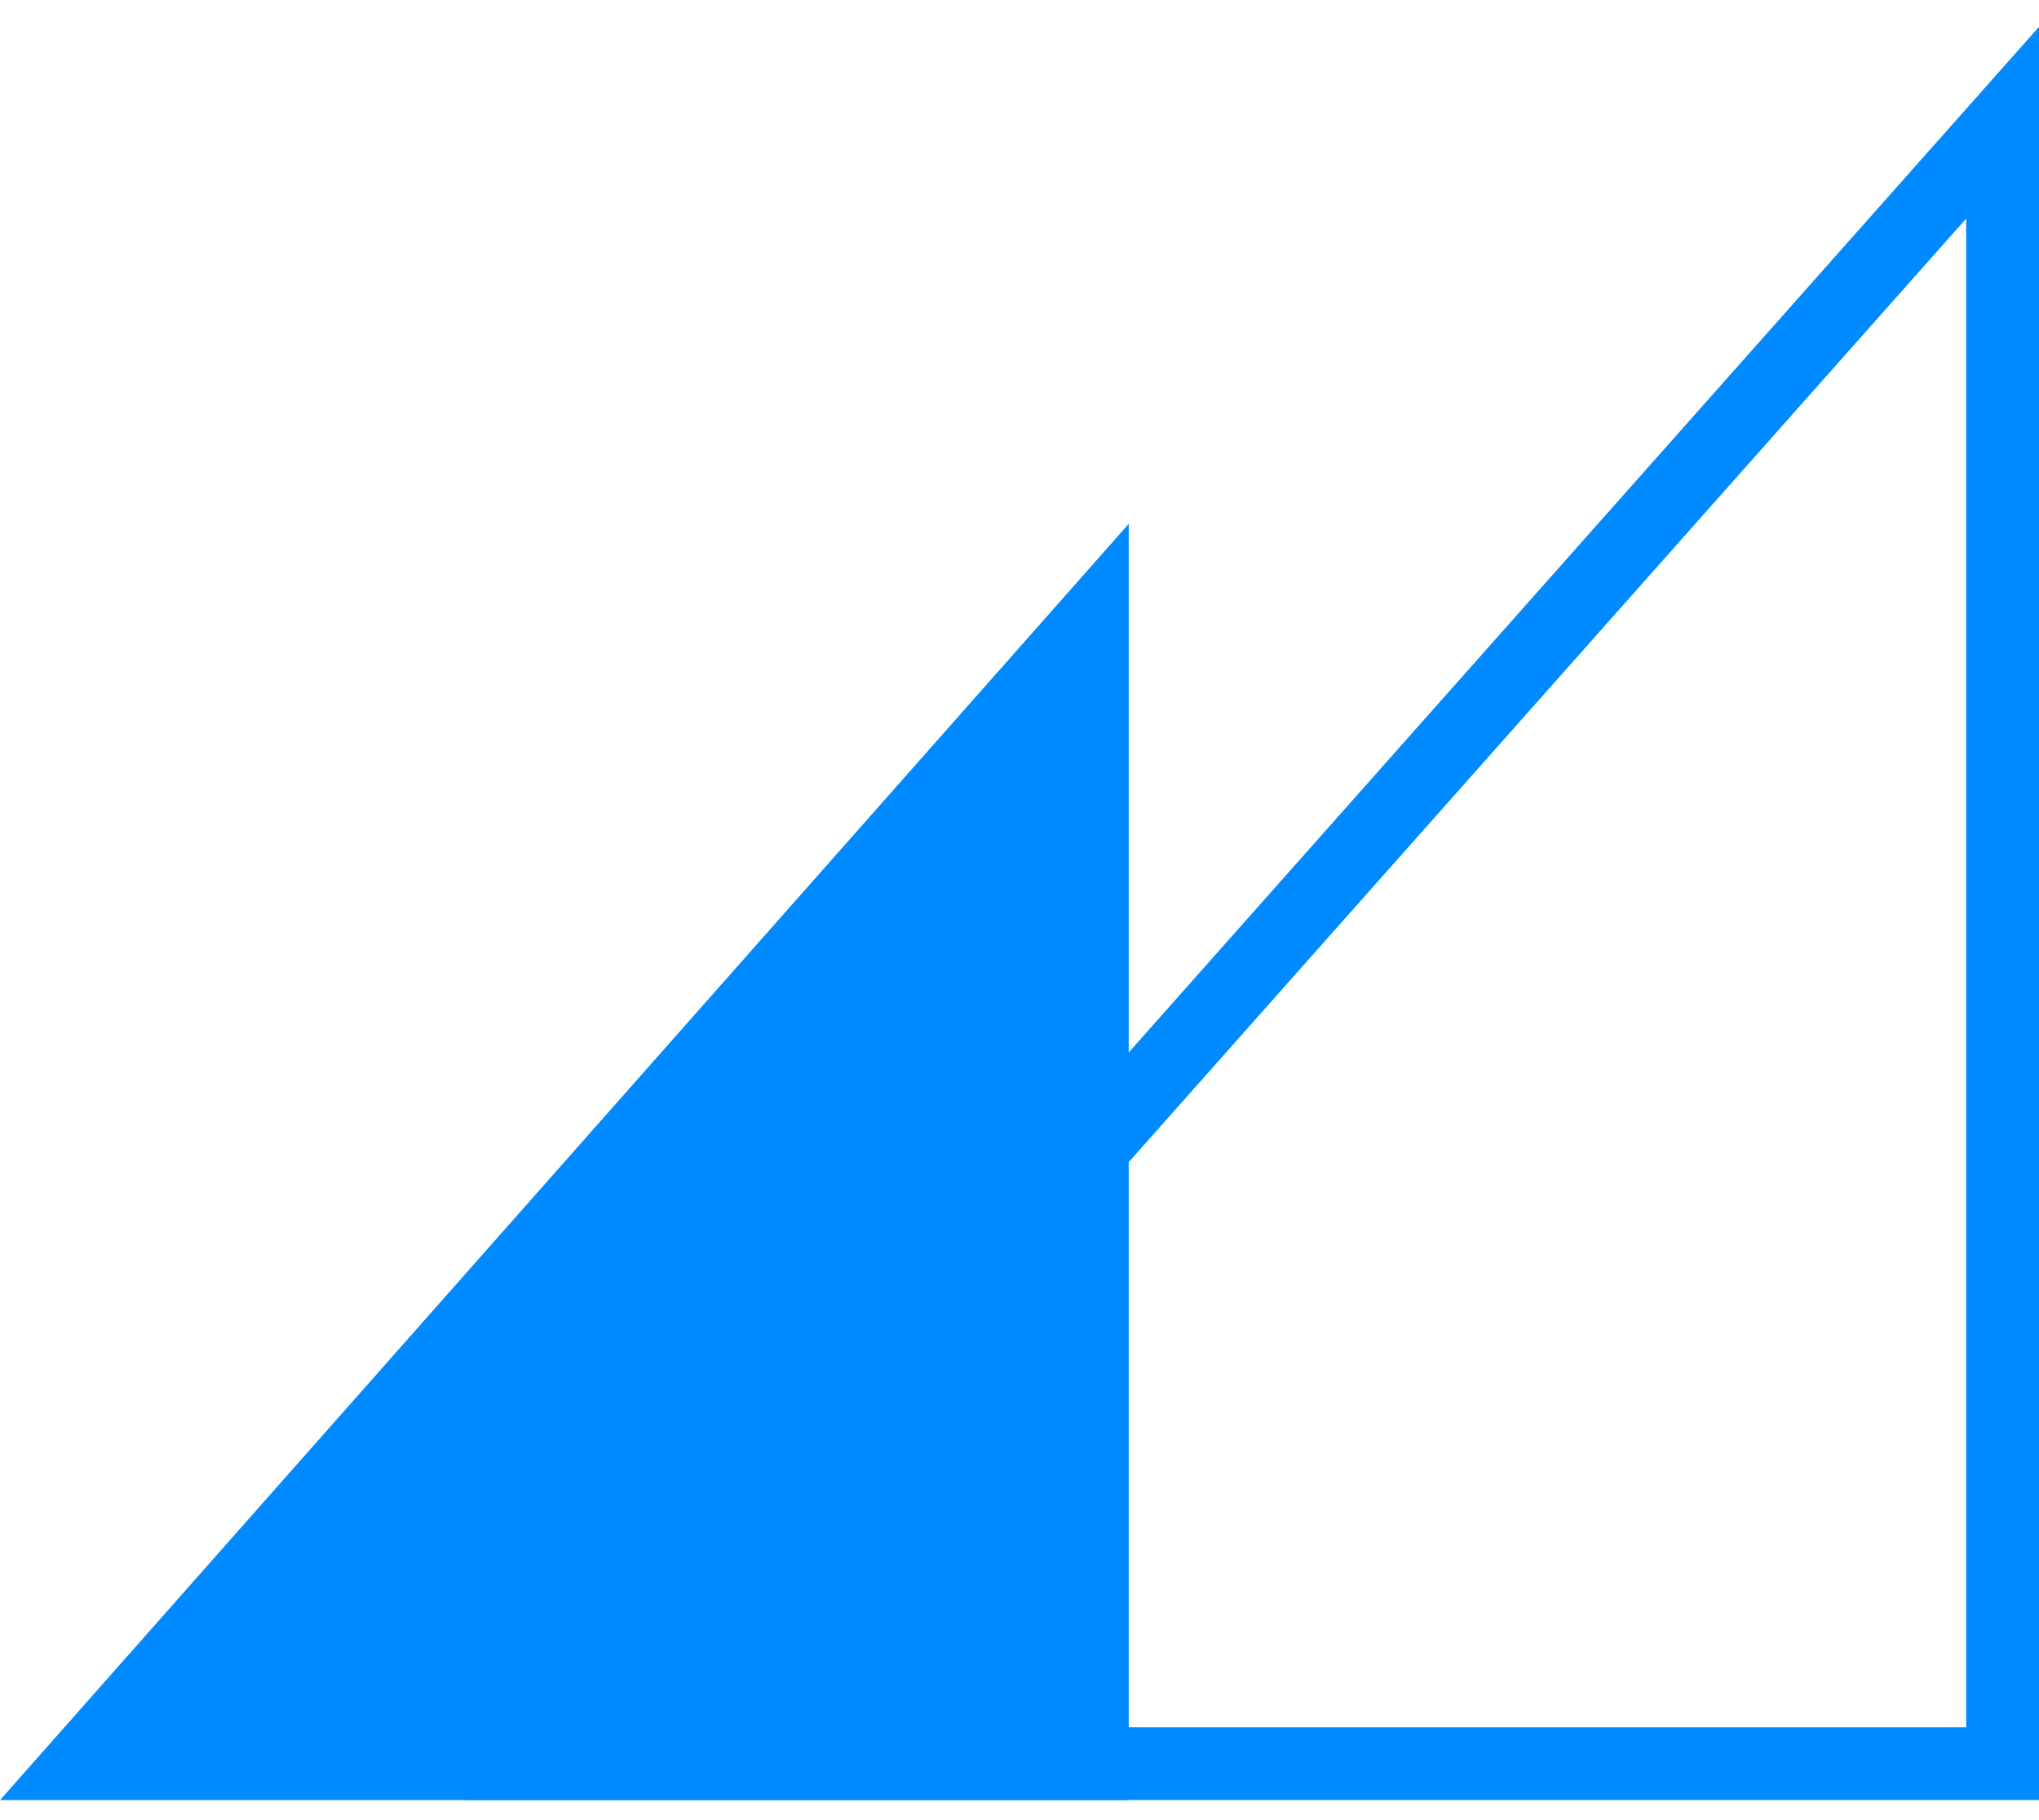
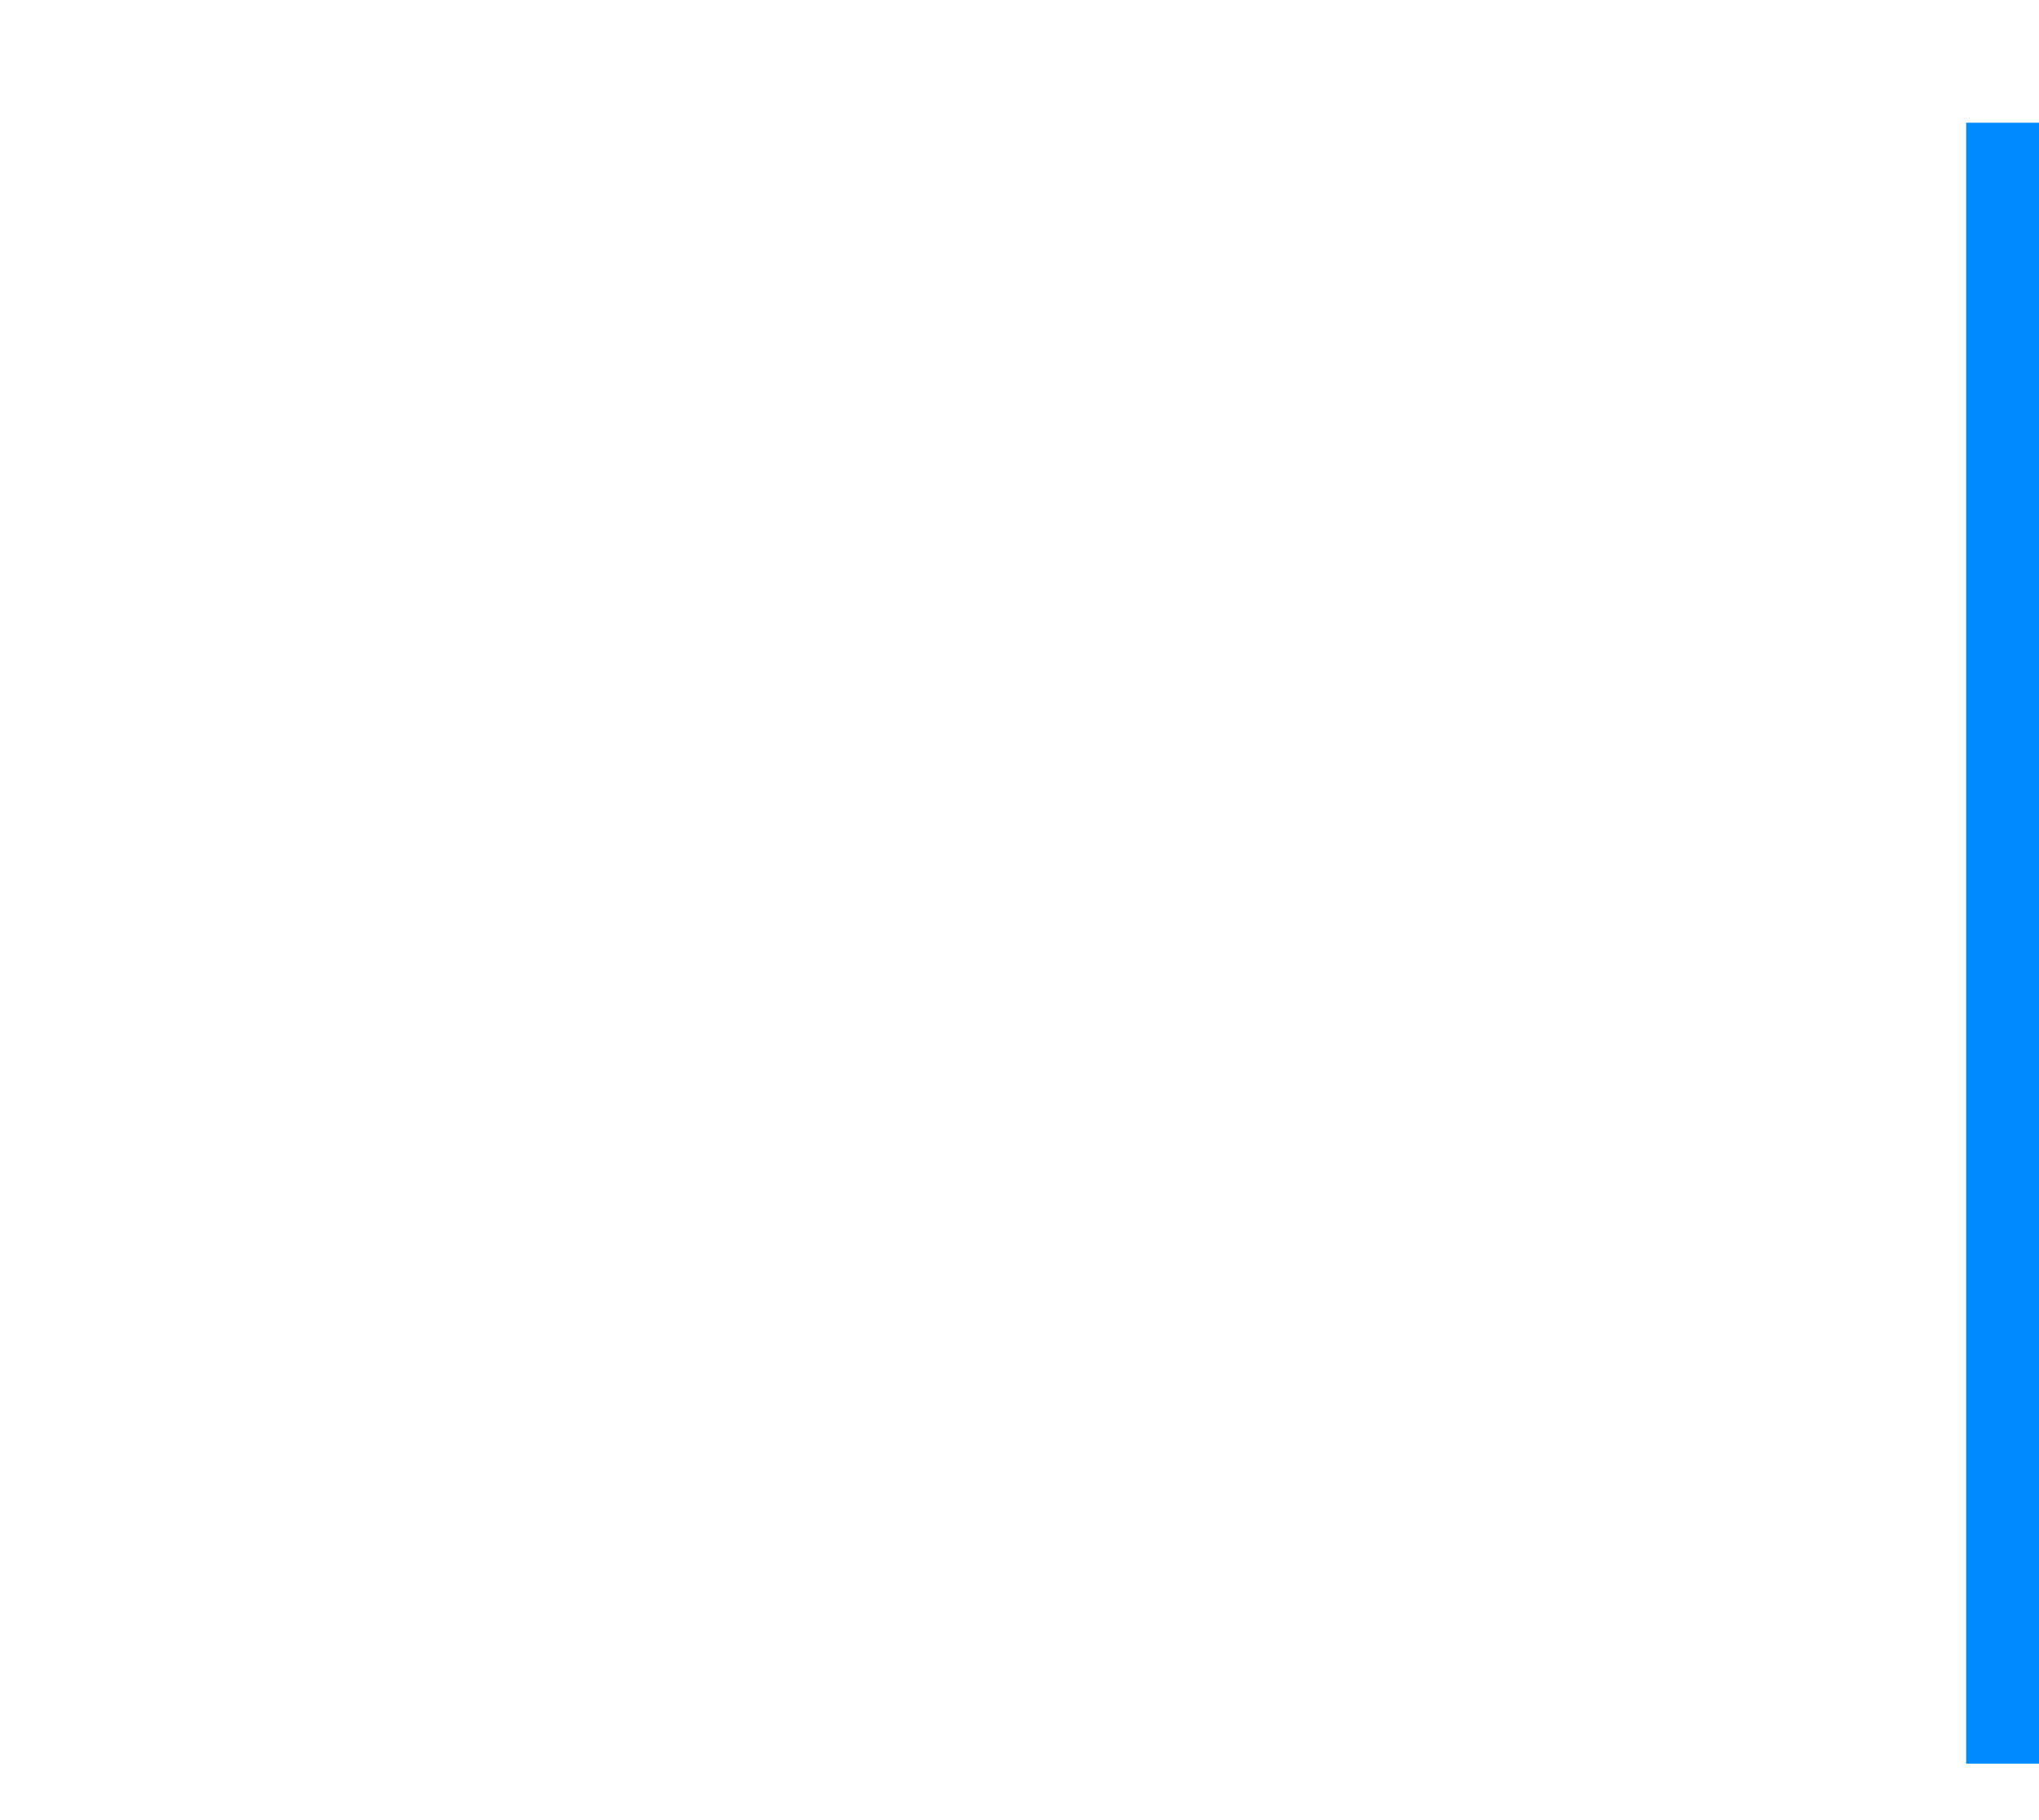
<svg xmlns="http://www.w3.org/2000/svg" width="56" height="50" viewBox="0 0 56 50" fill="none">
-   <path d="M55 3.371V48.449H15L55 3.371Z" stroke="#008AFF" stroke-width="2" stroke-miterlimit="10" />
-   <path d="M31 14.391V49.451H9.52467e-07L31 14.391Z" fill="#008AFF" />
+   <path d="M55 3.371V48.449L55 3.371Z" stroke="#008AFF" stroke-width="2" stroke-miterlimit="10" />
</svg>